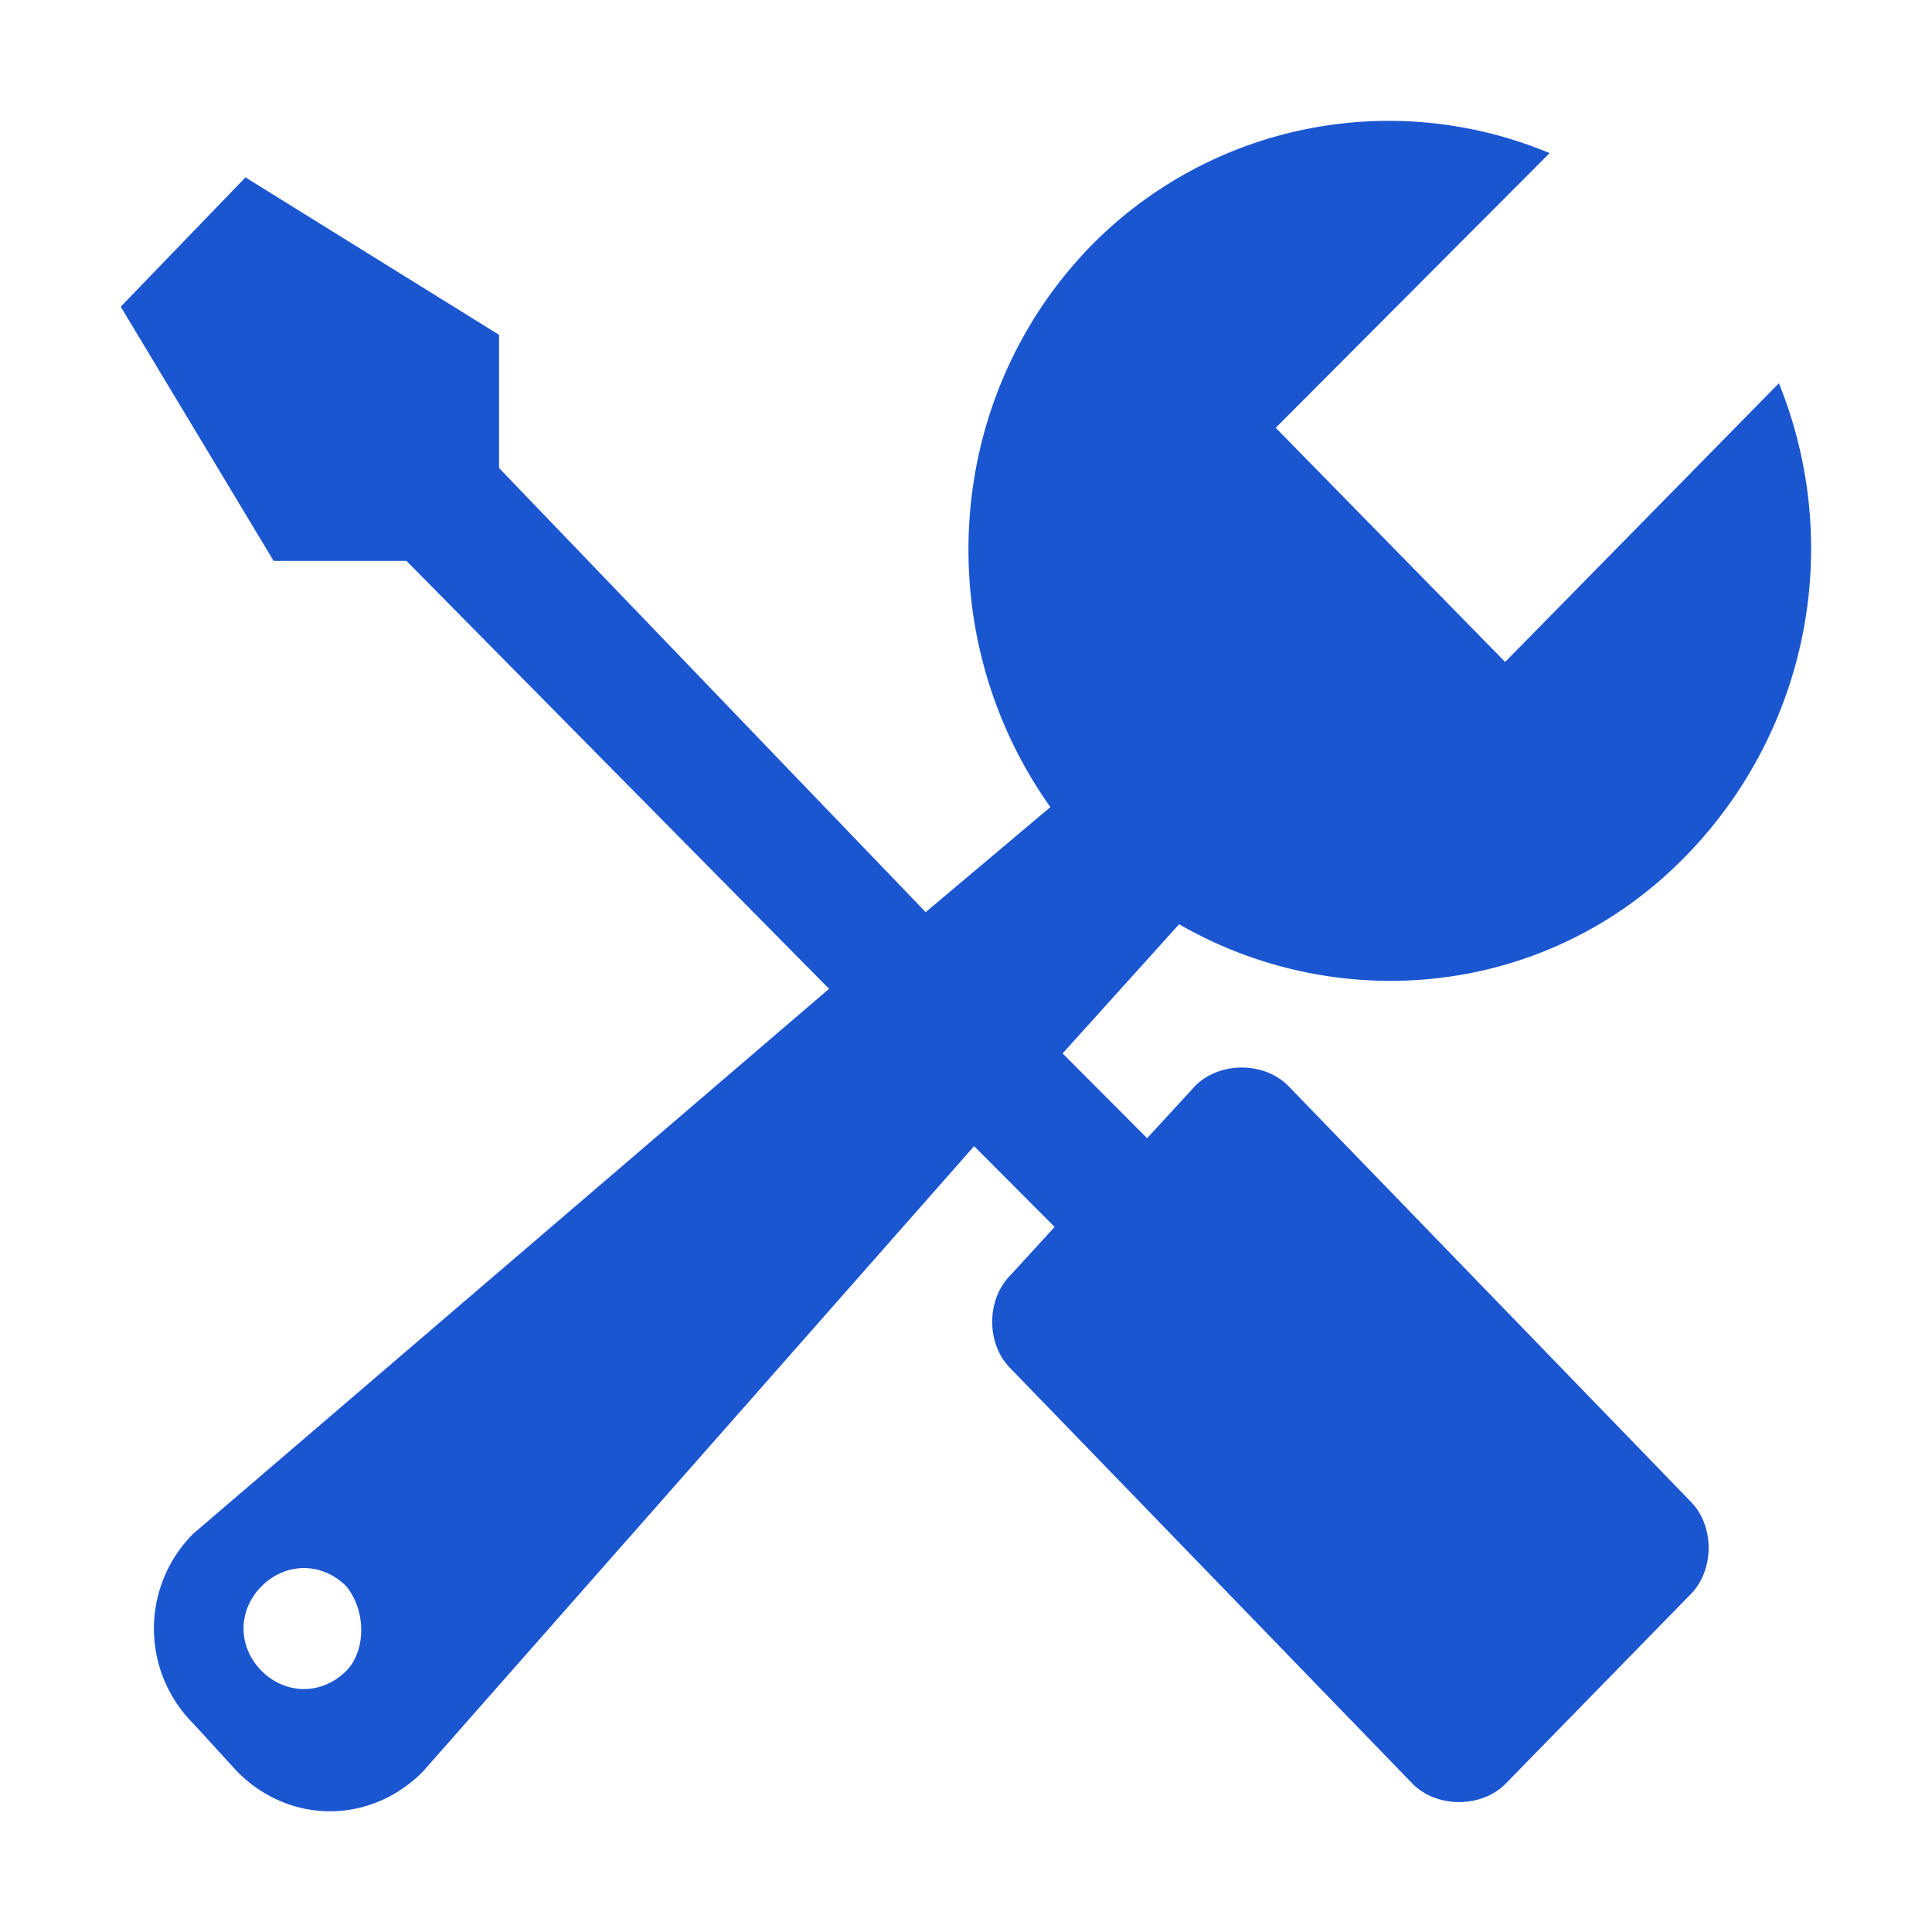
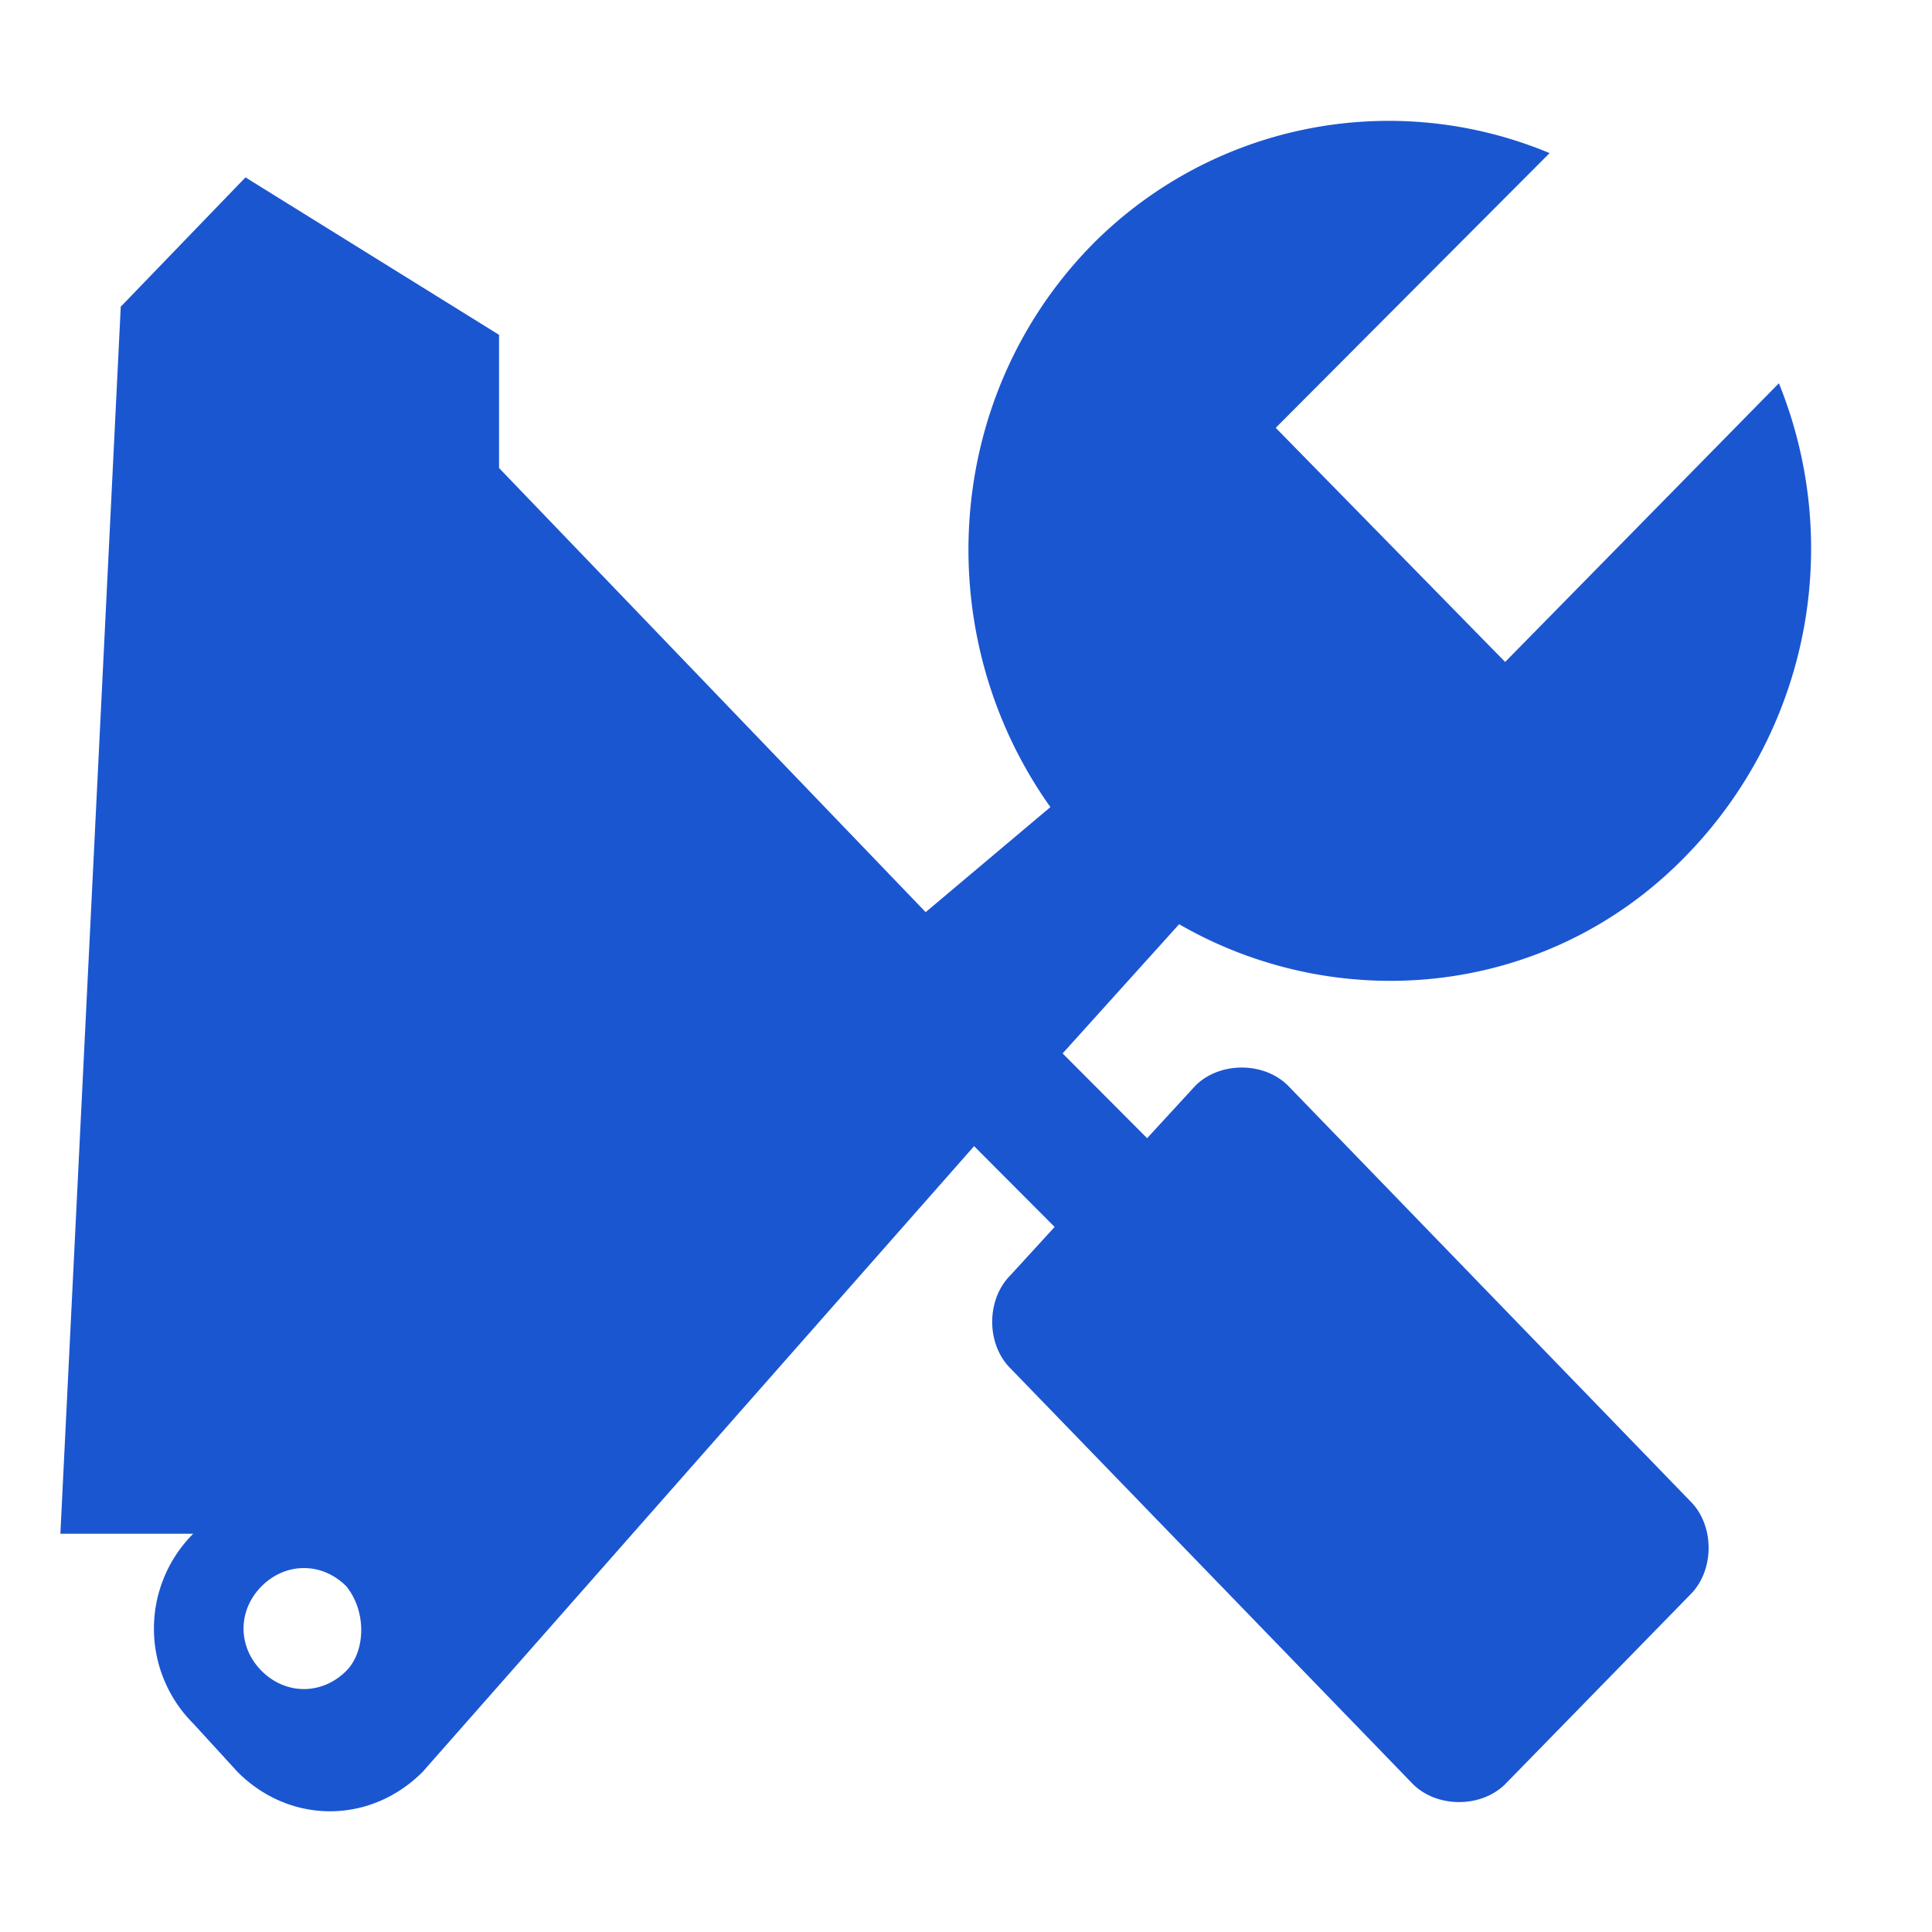
<svg xmlns="http://www.w3.org/2000/svg" t="1703571620344" class="icon" viewBox="0 0 1024 1024" version="1.1" p-id="11029" width="200" height="200">
-   <path d="M942.848 203.136a233.152 233.152 0 0 1-49.088 250.304c-72.512 74.88-183.424 85.632-268.8 36.416L563.2 558.336l44.8 44.928 25.6-27.84c12.8-12.8 36.288-12.8 49.088 0l213.312 220.352c12.8 12.8 12.8 36.416 0 49.28l-98.112 100.48c-12.8 12.8-36.288 12.8-49.088 0l-213.312-220.352c-12.8-12.8-12.8-36.352 0-49.216l23.488-25.664-42.688-42.816L224 939.136c-27.776 27.84-70.4 27.84-98.112 0L102.4 913.472a71.104 71.104 0 0 1 0-100.544l337.024-288.832-224-226.816h-70.4L64 162.56 130.112 94.016l134.4 83.456v70.592l226.112 235.392 66.112-55.68c-64-89.856-57.6-216.064 21.376-297.344a221.12 221.12 0 0 1 243.2-49.28L676.16 226.752l121.6 124.096 145.024-147.648zM183.488 840.704c-12.8-12.8-32-12.8-44.8 0-12.8 12.8-12.8 32.128 0 44.928 12.8 12.8 32 12.8 44.8 0 10.624-10.688 10.624-32.064 0-44.928z" fill="#1b56d1" p-id="11030" />
+   <path d="M942.848 203.136a233.152 233.152 0 0 1-49.088 250.304c-72.512 74.88-183.424 85.632-268.8 36.416L563.2 558.336l44.8 44.928 25.6-27.84c12.8-12.8 36.288-12.8 49.088 0l213.312 220.352c12.8 12.8 12.8 36.416 0 49.28l-98.112 100.48c-12.8 12.8-36.288 12.8-49.088 0l-213.312-220.352c-12.8-12.8-12.8-36.352 0-49.216l23.488-25.664-42.688-42.816L224 939.136c-27.776 27.84-70.4 27.84-98.112 0L102.4 913.472a71.104 71.104 0 0 1 0-100.544h-70.4L64 162.56 130.112 94.016l134.4 83.456v70.592l226.112 235.392 66.112-55.68c-64-89.856-57.6-216.064 21.376-297.344a221.12 221.12 0 0 1 243.2-49.28L676.16 226.752l121.6 124.096 145.024-147.648zM183.488 840.704c-12.8-12.8-32-12.8-44.8 0-12.8 12.8-12.8 32.128 0 44.928 12.8 12.8 32 12.8 44.8 0 10.624-10.688 10.624-32.064 0-44.928z" fill="#1b56d1" p-id="11030" />
</svg>